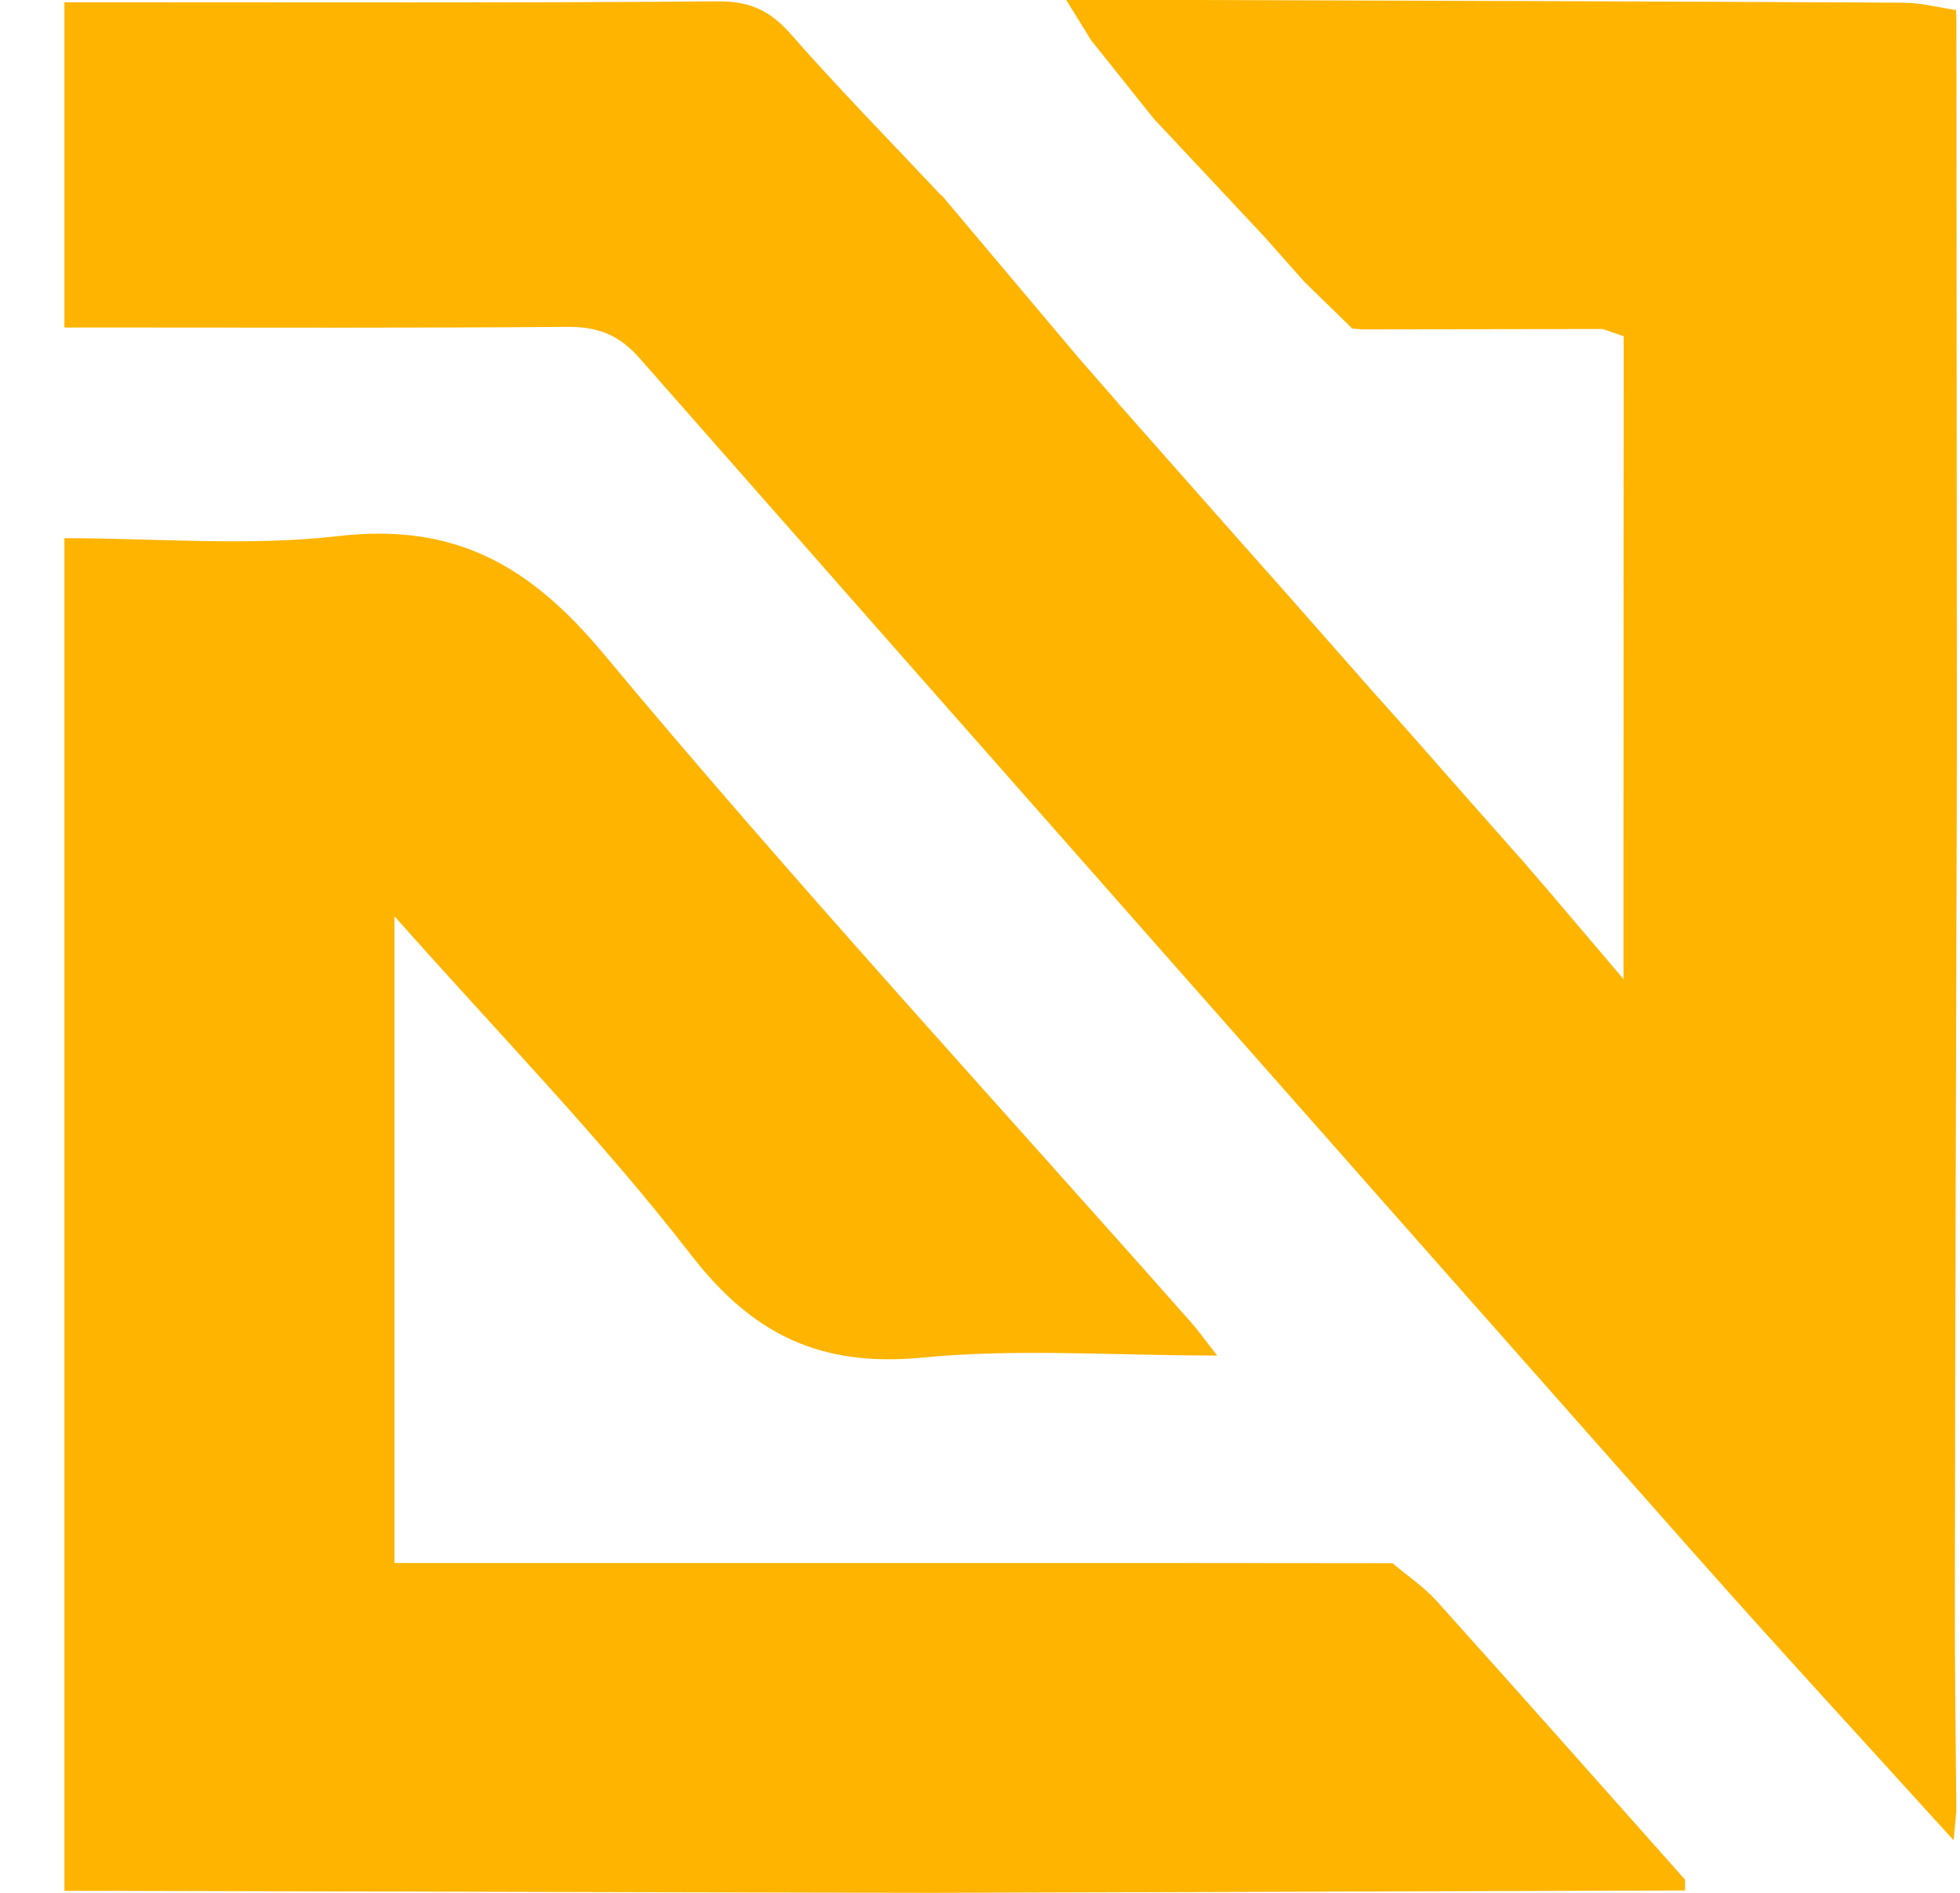
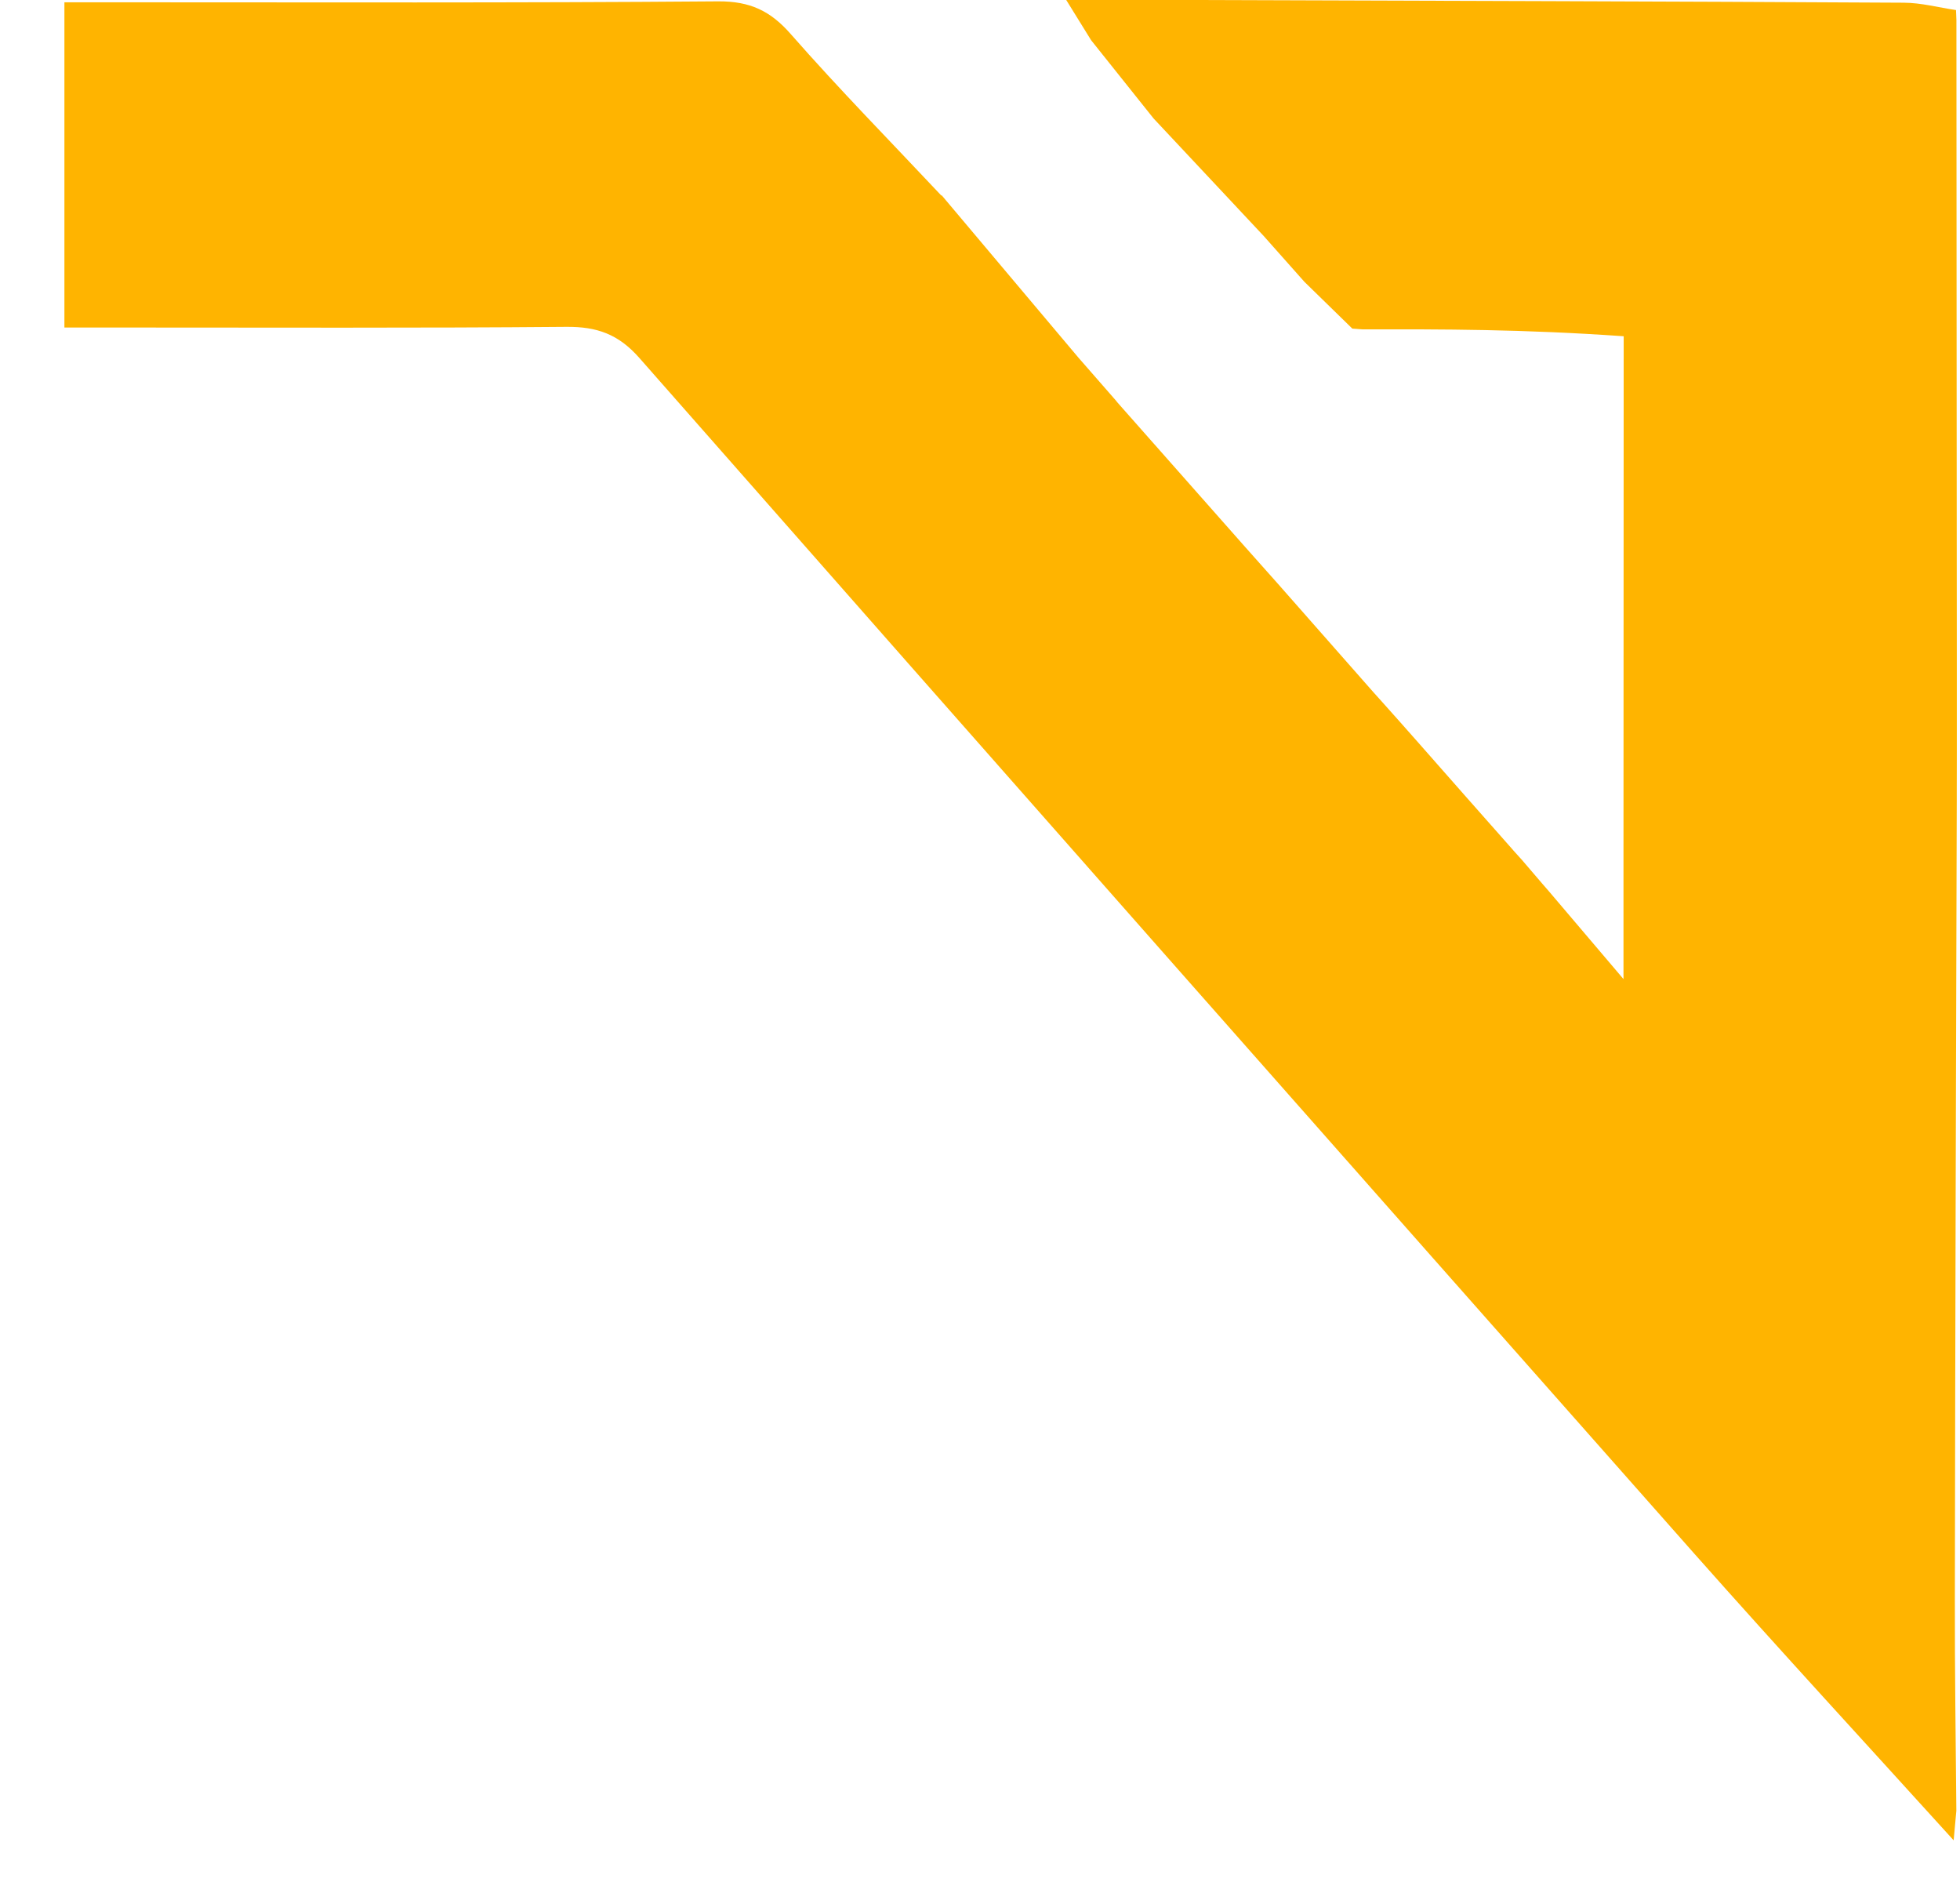
<svg xmlns="http://www.w3.org/2000/svg" width="29" height="28" viewBox="0 0 29 28" fill="none">
-   <path d="M28.947 0.296C28.949 3.518 28.952 6.74 28.953 9.963C28.953 10.35 28.953 10.738 28.953 11.127C28.953 11.318 28.953 11.506 28.952 11.697C28.952 11.751 28.952 11.805 28.952 11.859C28.941 15.791 28.929 19.723 28.924 23.655C28.922 24.699 28.937 25.742 28.946 26.785C28.932 26.932 28.919 27.077 28.906 27.223C27.626 25.811 26.334 24.41 25.07 22.984C19.858 17.094 14.653 11.199 9.459 5.294C9.149 4.942 8.831 4.831 8.379 4.835C6.183 4.854 3.987 4.845 1.791 4.845C1.525 4.845 1.26 4.845 0.953 4.845C0.953 3.234 0.953 1.684 0.953 0.034C1.202 0.034 1.437 0.034 1.674 0.034C4.66 0.034 7.645 0.044 10.63 0.02C11.096 0.018 11.399 0.16 11.699 0.503C12.419 1.323 13.184 2.101 13.931 2.896L13.929 2.884C14.604 3.686 15.281 4.488 15.956 5.29C16.141 5.501 16.325 5.712 16.51 5.924L16.532 5.952C17.163 6.664 17.793 7.378 18.423 8.091C18.586 8.274 18.748 8.455 18.91 8.638C19.378 9.169 19.846 9.701 20.314 10.232L20.322 10.241C20.366 10.29 20.412 10.34 20.456 10.39C20.637 10.593 20.818 10.795 20.997 10.999C21.221 11.253 21.446 11.508 21.669 11.762C21.908 12.033 22.148 12.303 22.386 12.573L22.395 12.584C22.439 12.633 22.484 12.683 22.528 12.731L22.529 12.733C22.623 12.842 22.718 12.952 22.811 13.062C22.848 13.104 22.886 13.148 22.923 13.191C23.264 13.592 23.605 13.993 24.021 14.483C24.021 13.734 24.021 13.16 24.021 12.586C24.022 10.049 24.022 7.511 24.024 4.974C23.92 4.939 23.818 4.902 23.714 4.867C22.529 4.869 21.343 4.87 20.159 4.872C20.108 4.869 20.06 4.864 20.009 4.861C19.772 4.63 19.535 4.4 19.3 4.169C19.099 3.942 18.896 3.714 18.694 3.487C18.152 2.909 17.61 2.33 17.068 1.752C16.763 1.37 16.458 0.988 16.153 0.606L16.143 0.593C16.039 0.426 15.936 0.258 15.776 0C16.476 0 17.059 0 17.643 0C21.151 0.012 24.659 0.02 28.168 0.04C28.426 0.041 28.684 0.111 28.941 0.149C28.943 0.198 28.946 0.247 28.947 0.296Z" fill="#FFB400" />
-   <path d="M24.933 27.965C21.221 27.977 17.51 27.988 13.797 28C13.251 27.998 12.705 27.998 12.158 27.997C8.705 27.988 5.252 27.979 1.797 27.971C1.531 27.971 1.264 27.971 0.953 27.971C0.953 21.289 0.953 14.669 0.953 7.961C2.311 7.961 3.673 8.084 5.005 7.93C6.728 7.731 7.839 8.362 8.929 9.67C11.735 13.036 14.708 16.265 17.613 19.55C17.723 19.673 17.819 19.809 18.01 20.052C16.476 20.052 15.052 19.946 13.651 20.082C12.151 20.227 11.142 19.751 10.223 18.561C8.896 16.846 7.368 15.282 5.837 13.554C5.837 16.81 5.837 19.931 5.837 23.121C9.622 23.121 13.409 23.121 17.197 23.121C18.333 23.122 19.469 23.122 20.603 23.124C20.822 23.308 21.065 23.472 21.255 23.681C22.487 25.05 23.707 26.428 24.931 27.804C24.933 27.857 24.933 27.911 24.933 27.965Z" fill="#FFB400" />
+   <path d="M28.947 0.296C28.949 3.518 28.952 6.74 28.953 9.963C28.953 10.35 28.953 10.738 28.953 11.127C28.953 11.318 28.953 11.506 28.952 11.697C28.952 11.751 28.952 11.805 28.952 11.859C28.941 15.791 28.929 19.723 28.924 23.655C28.922 24.699 28.937 25.742 28.946 26.785C28.932 26.932 28.919 27.077 28.906 27.223C27.626 25.811 26.334 24.41 25.07 22.984C19.858 17.094 14.653 11.199 9.459 5.294C9.149 4.942 8.831 4.831 8.379 4.835C6.183 4.854 3.987 4.845 1.791 4.845C1.525 4.845 1.26 4.845 0.953 4.845C0.953 3.234 0.953 1.684 0.953 0.034C1.202 0.034 1.437 0.034 1.674 0.034C4.66 0.034 7.645 0.044 10.63 0.02C11.096 0.018 11.399 0.16 11.699 0.503C12.419 1.323 13.184 2.101 13.931 2.896L13.929 2.884C14.604 3.686 15.281 4.488 15.956 5.29C16.141 5.501 16.325 5.712 16.51 5.924L16.532 5.952C17.163 6.664 17.793 7.378 18.423 8.091C18.586 8.274 18.748 8.455 18.91 8.638C19.378 9.169 19.846 9.701 20.314 10.232L20.322 10.241C20.366 10.29 20.412 10.34 20.456 10.39C20.637 10.593 20.818 10.795 20.997 10.999C21.221 11.253 21.446 11.508 21.669 11.762C21.908 12.033 22.148 12.303 22.386 12.573L22.395 12.584C22.439 12.633 22.484 12.683 22.528 12.731L22.529 12.733C22.623 12.842 22.718 12.952 22.811 13.062C22.848 13.104 22.886 13.148 22.923 13.191C23.264 13.592 23.605 13.993 24.021 14.483C24.021 13.734 24.021 13.16 24.021 12.586C24.022 10.049 24.022 7.511 24.024 4.974C22.529 4.869 21.343 4.87 20.159 4.872C20.108 4.869 20.06 4.864 20.009 4.861C19.772 4.63 19.535 4.4 19.3 4.169C19.099 3.942 18.896 3.714 18.694 3.487C18.152 2.909 17.61 2.33 17.068 1.752C16.763 1.37 16.458 0.988 16.153 0.606L16.143 0.593C16.039 0.426 15.936 0.258 15.776 0C16.476 0 17.059 0 17.643 0C21.151 0.012 24.659 0.02 28.168 0.04C28.426 0.041 28.684 0.111 28.941 0.149C28.943 0.198 28.946 0.247 28.947 0.296Z" fill="#FFB400" />
</svg>